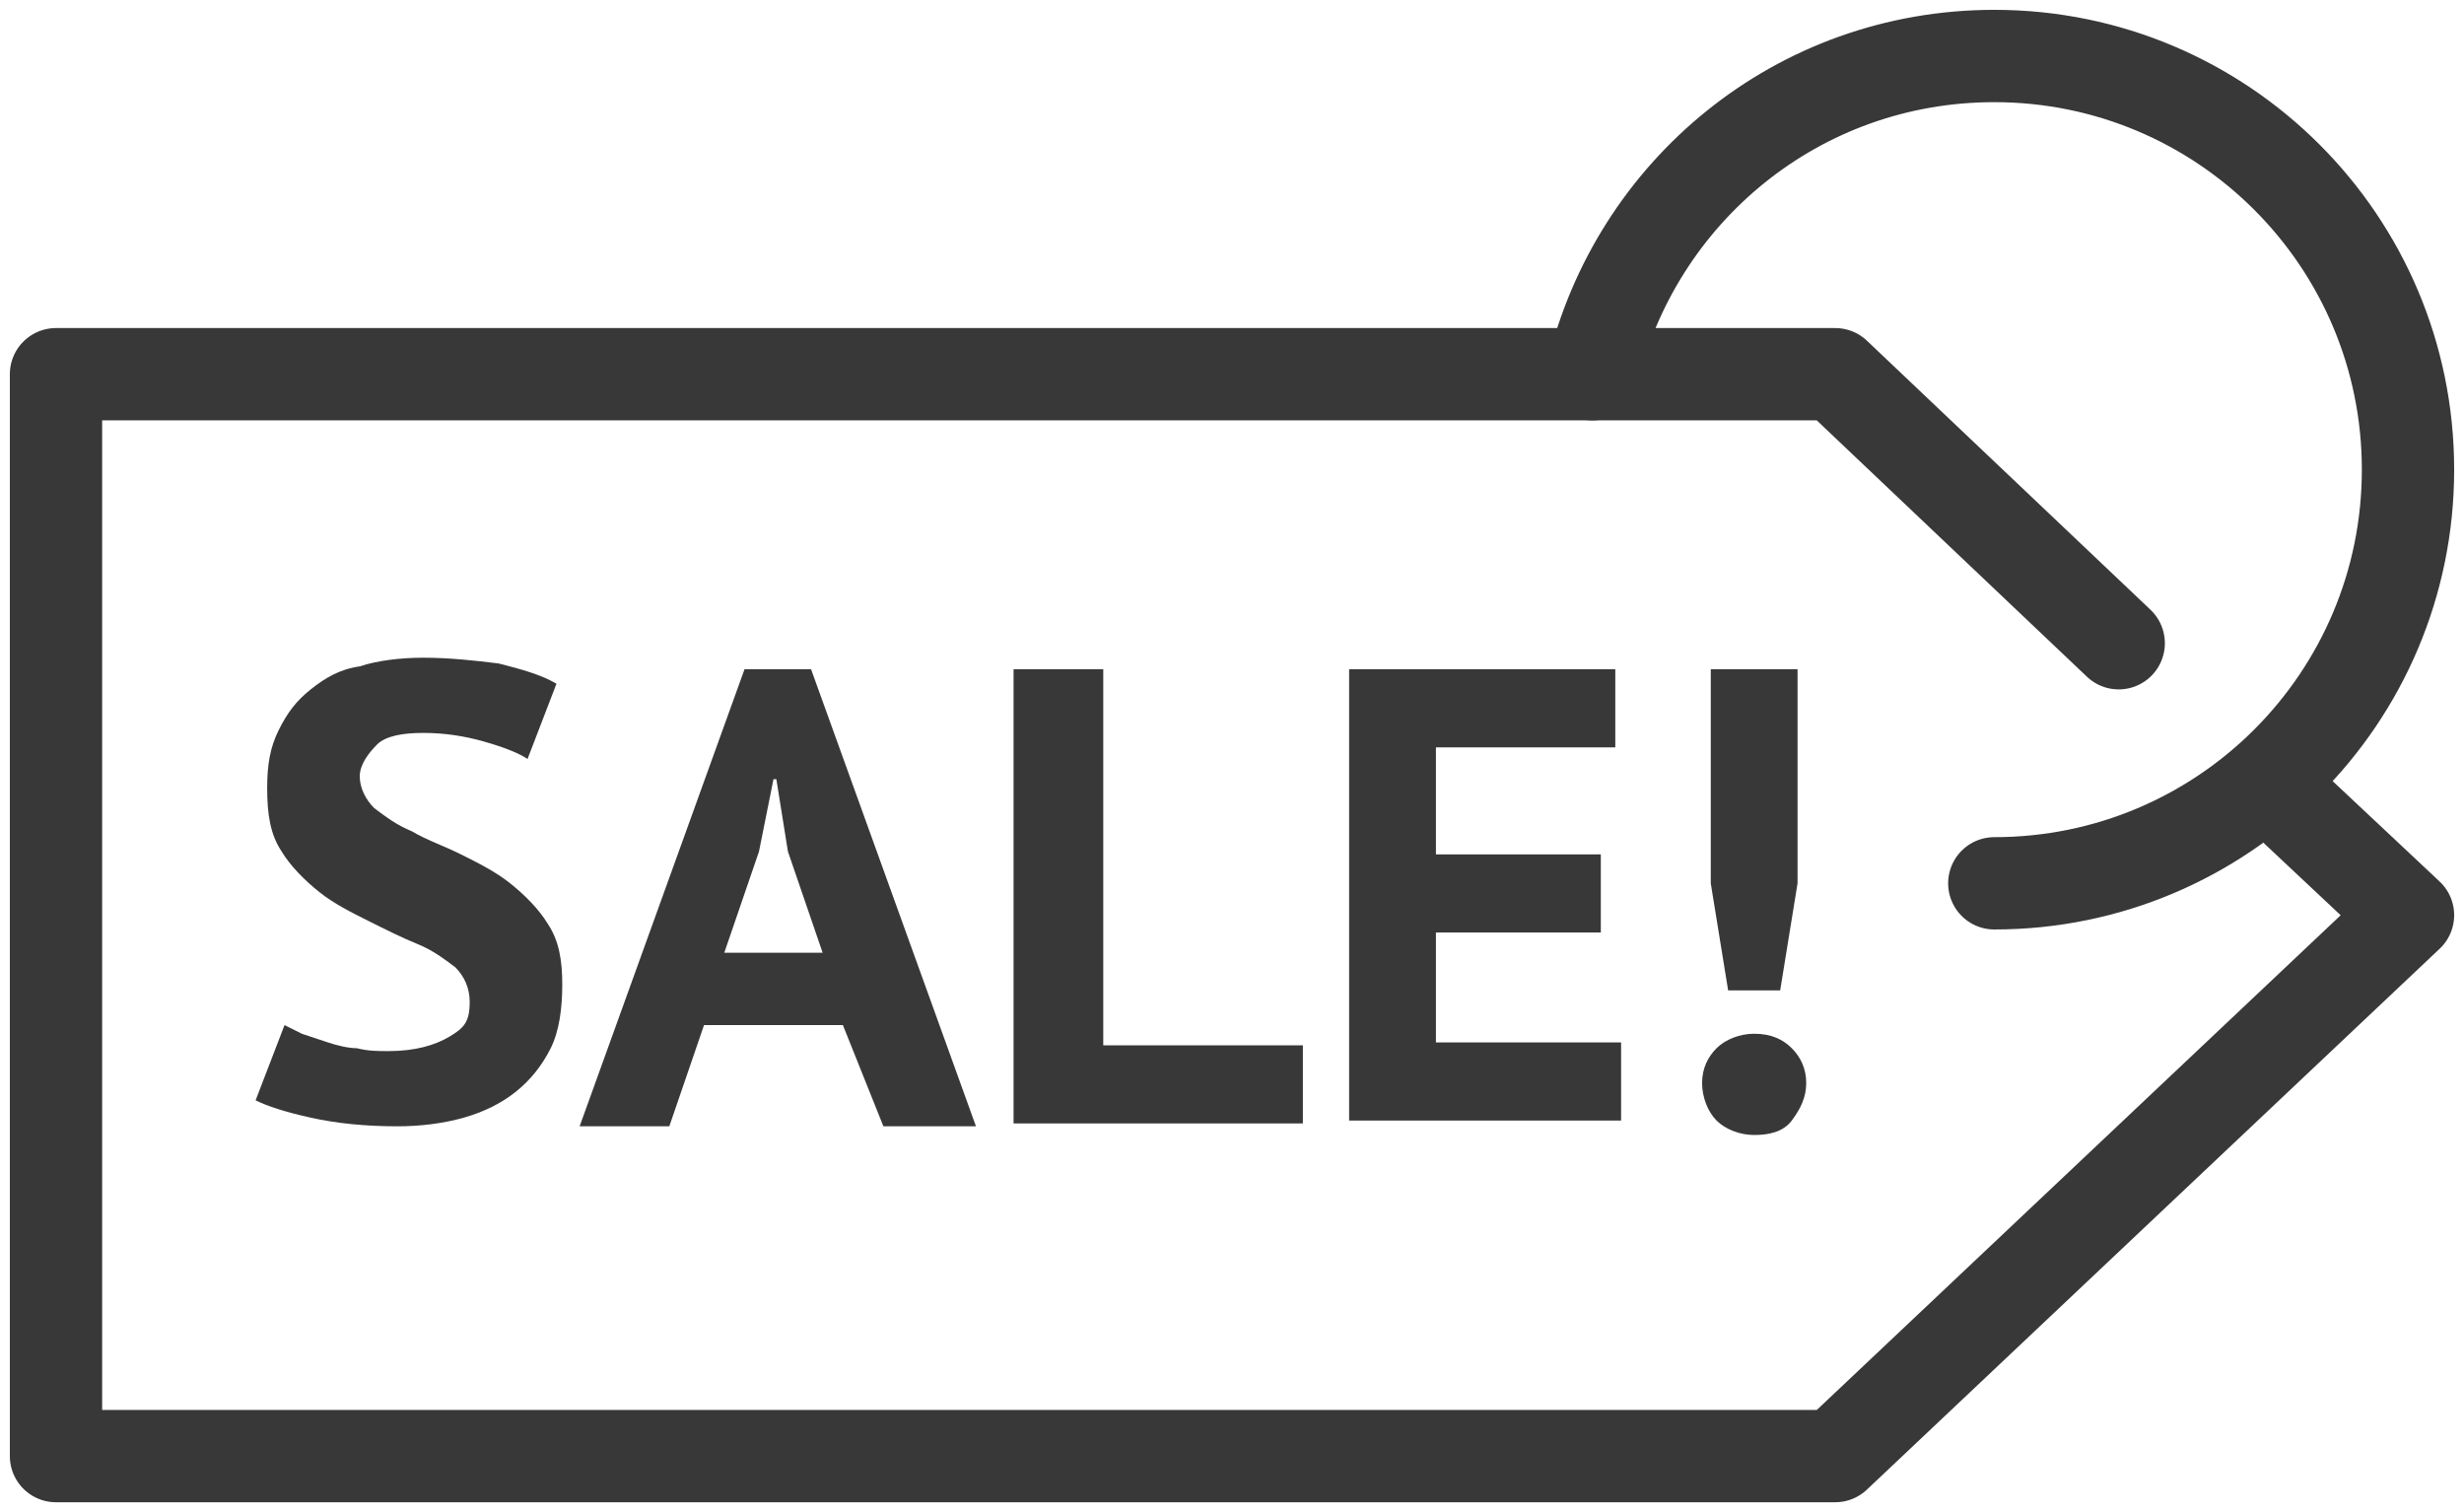
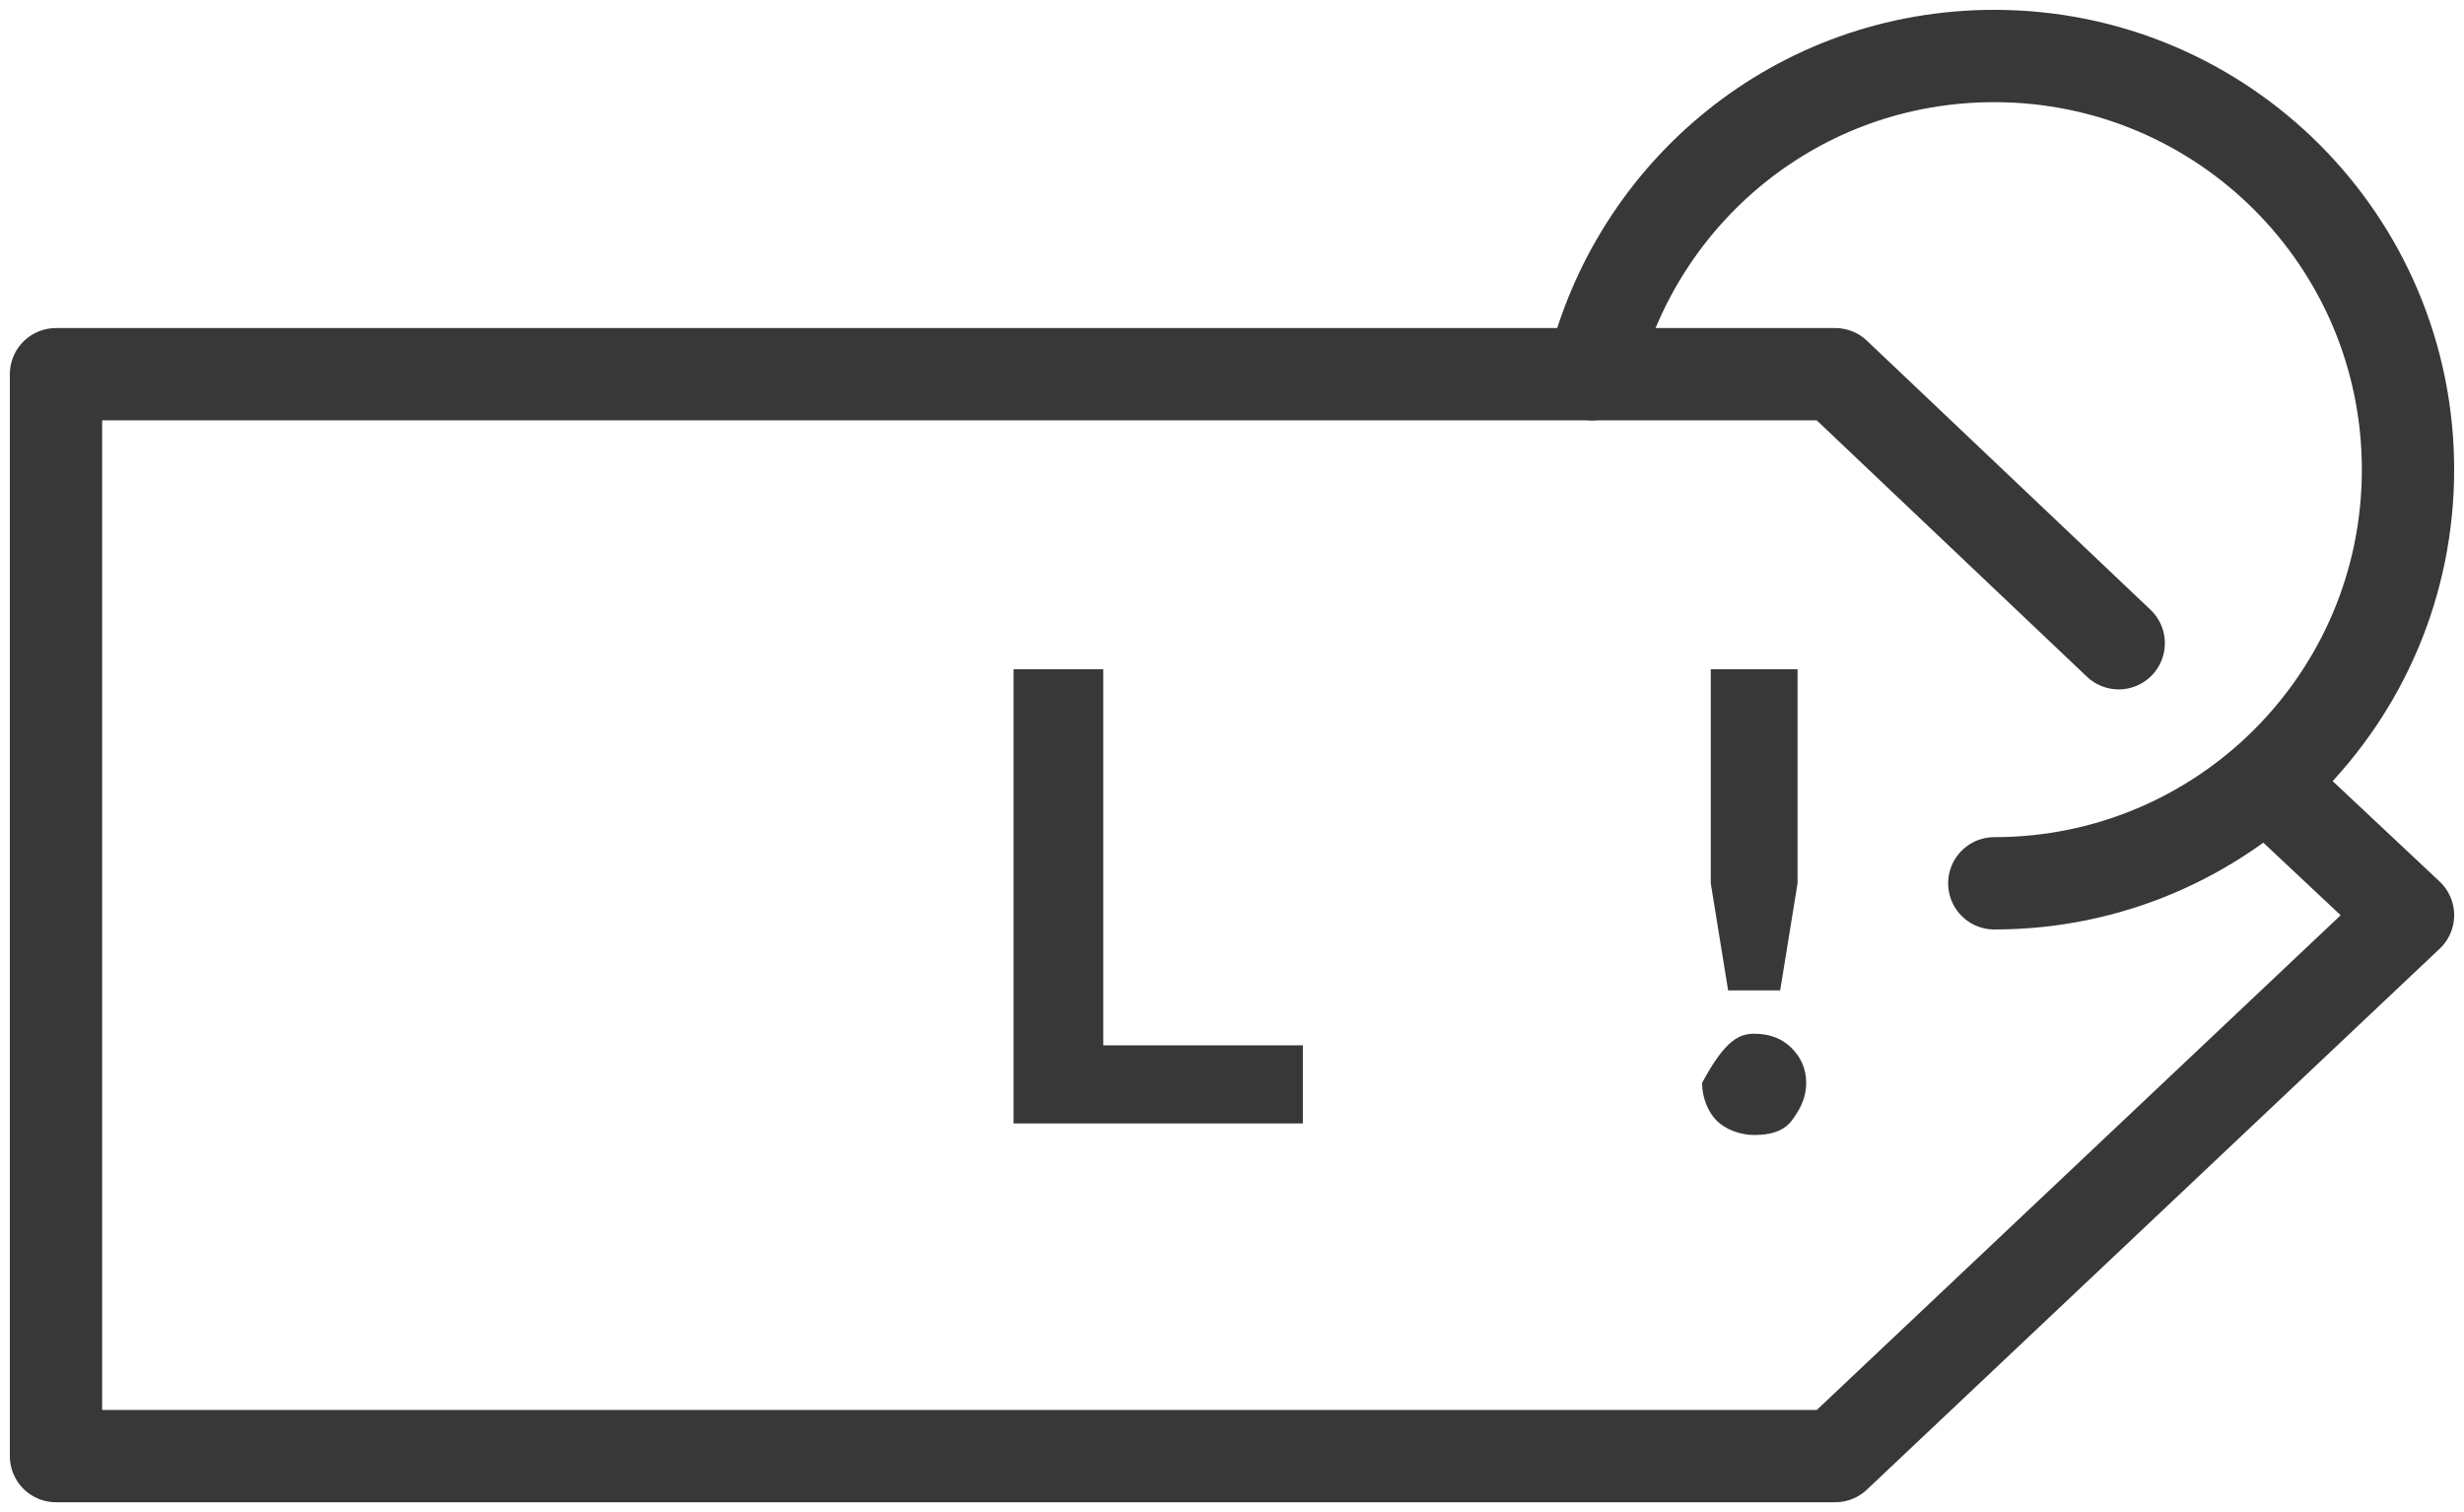
<svg xmlns="http://www.w3.org/2000/svg" width="88" height="54" viewBox="0 0 88 54" fill="none">
  <path d="M75.668 22.971L65.542 13.364H2V52H65.542L86 32.682L80.937 27.93" stroke="#383838" stroke-width="3.297" stroke-miterlimit="10" stroke-linecap="round" stroke-linejoin="round" />
-   <path d="M16.775 35.781C16.775 35.265 16.568 34.851 16.258 34.541C15.845 34.232 15.431 33.922 14.915 33.715C14.398 33.508 13.778 33.199 13.158 32.889C12.539 32.579 11.919 32.269 11.402 31.856C10.885 31.442 10.369 30.926 10.059 30.409C9.646 29.789 9.542 29.066 9.542 28.137C9.542 27.31 9.646 26.69 9.955 26.07C10.265 25.451 10.575 25.037 11.092 24.624C11.609 24.211 12.125 23.901 12.848 23.798C13.468 23.591 14.295 23.488 15.121 23.488C16.051 23.488 16.981 23.591 17.808 23.694C18.634 23.901 19.358 24.108 19.874 24.418L18.841 27.104C18.531 26.897 18.015 26.69 17.291 26.484C16.568 26.277 15.845 26.174 15.121 26.174C14.398 26.174 13.778 26.277 13.468 26.587C13.158 26.897 12.848 27.31 12.848 27.723C12.848 28.137 13.055 28.55 13.365 28.86C13.778 29.17 14.192 29.48 14.708 29.686C15.225 29.996 15.845 30.203 16.465 30.513C17.085 30.823 17.704 31.132 18.221 31.546C18.738 31.959 19.254 32.475 19.564 32.992C19.978 33.612 20.081 34.335 20.081 35.161C20.081 35.988 19.978 36.814 19.668 37.434C19.358 38.054 18.944 38.57 18.428 38.984C17.911 39.397 17.291 39.707 16.568 39.913C15.845 40.12 15.018 40.223 14.192 40.223C13.055 40.223 12.022 40.12 11.092 39.913C10.162 39.707 9.542 39.5 9.129 39.294L10.162 36.608C10.369 36.711 10.575 36.814 10.782 36.918C11.092 37.021 11.402 37.124 11.712 37.227C12.022 37.331 12.435 37.434 12.745 37.434C13.158 37.537 13.468 37.537 13.882 37.537C14.812 37.537 15.535 37.331 16.051 37.021C16.568 36.711 16.775 36.504 16.775 35.781Z" fill="#383838" />
-   <path d="M30.103 36.608H25.144L23.904 40.223H20.701L26.59 23.901H28.967L34.856 40.223H31.55L30.103 36.608ZM25.867 34.025H29.38L28.14 30.409L27.727 27.827H27.624L27.107 30.409L25.867 34.025Z" fill="#383838" />
  <path d="M46.428 40.12H36.199V23.901H39.402V37.331H46.531V40.12H46.428Z" fill="#383838" />
-   <path d="M48.08 23.901H57.689V26.69H51.283V30.512H57.172V33.302H51.283V37.227H57.896V40.017H48.183V23.901H48.08Z" fill="#383838" />
-   <path d="M60.789 38.674C60.789 38.157 60.996 37.744 61.306 37.434C61.615 37.124 62.132 36.917 62.649 36.917C63.268 36.917 63.682 37.124 63.992 37.434C64.302 37.744 64.508 38.157 64.508 38.674C64.508 39.19 64.302 39.603 63.992 40.017C63.682 40.43 63.165 40.533 62.649 40.533C62.132 40.533 61.615 40.327 61.306 40.017C60.996 39.707 60.789 39.19 60.789 38.674ZM61.099 23.901H64.198V31.546L63.578 35.368H61.719L61.099 31.546V23.901V23.901Z" fill="#383838" />
+   <path d="M60.789 38.674C61.615 37.124 62.132 36.917 62.649 36.917C63.268 36.917 63.682 37.124 63.992 37.434C64.302 37.744 64.508 38.157 64.508 38.674C64.508 39.19 64.302 39.603 63.992 40.017C63.682 40.43 63.165 40.533 62.649 40.533C62.132 40.533 61.615 40.327 61.306 40.017C60.996 39.707 60.789 39.19 60.789 38.674ZM61.099 23.901H64.198V31.546L63.578 35.368H61.719L61.099 31.546V23.901V23.901Z" fill="#383838" />
  <path d="M71.225 31.545C79.387 31.545 86 24.934 86 16.773C86 8.612 79.387 2 71.225 2C64.199 2 58.413 6.855 56.863 13.364" stroke="#383838" stroke-width="3.297" stroke-miterlimit="10" stroke-linecap="round" stroke-linejoin="round" />
</svg>